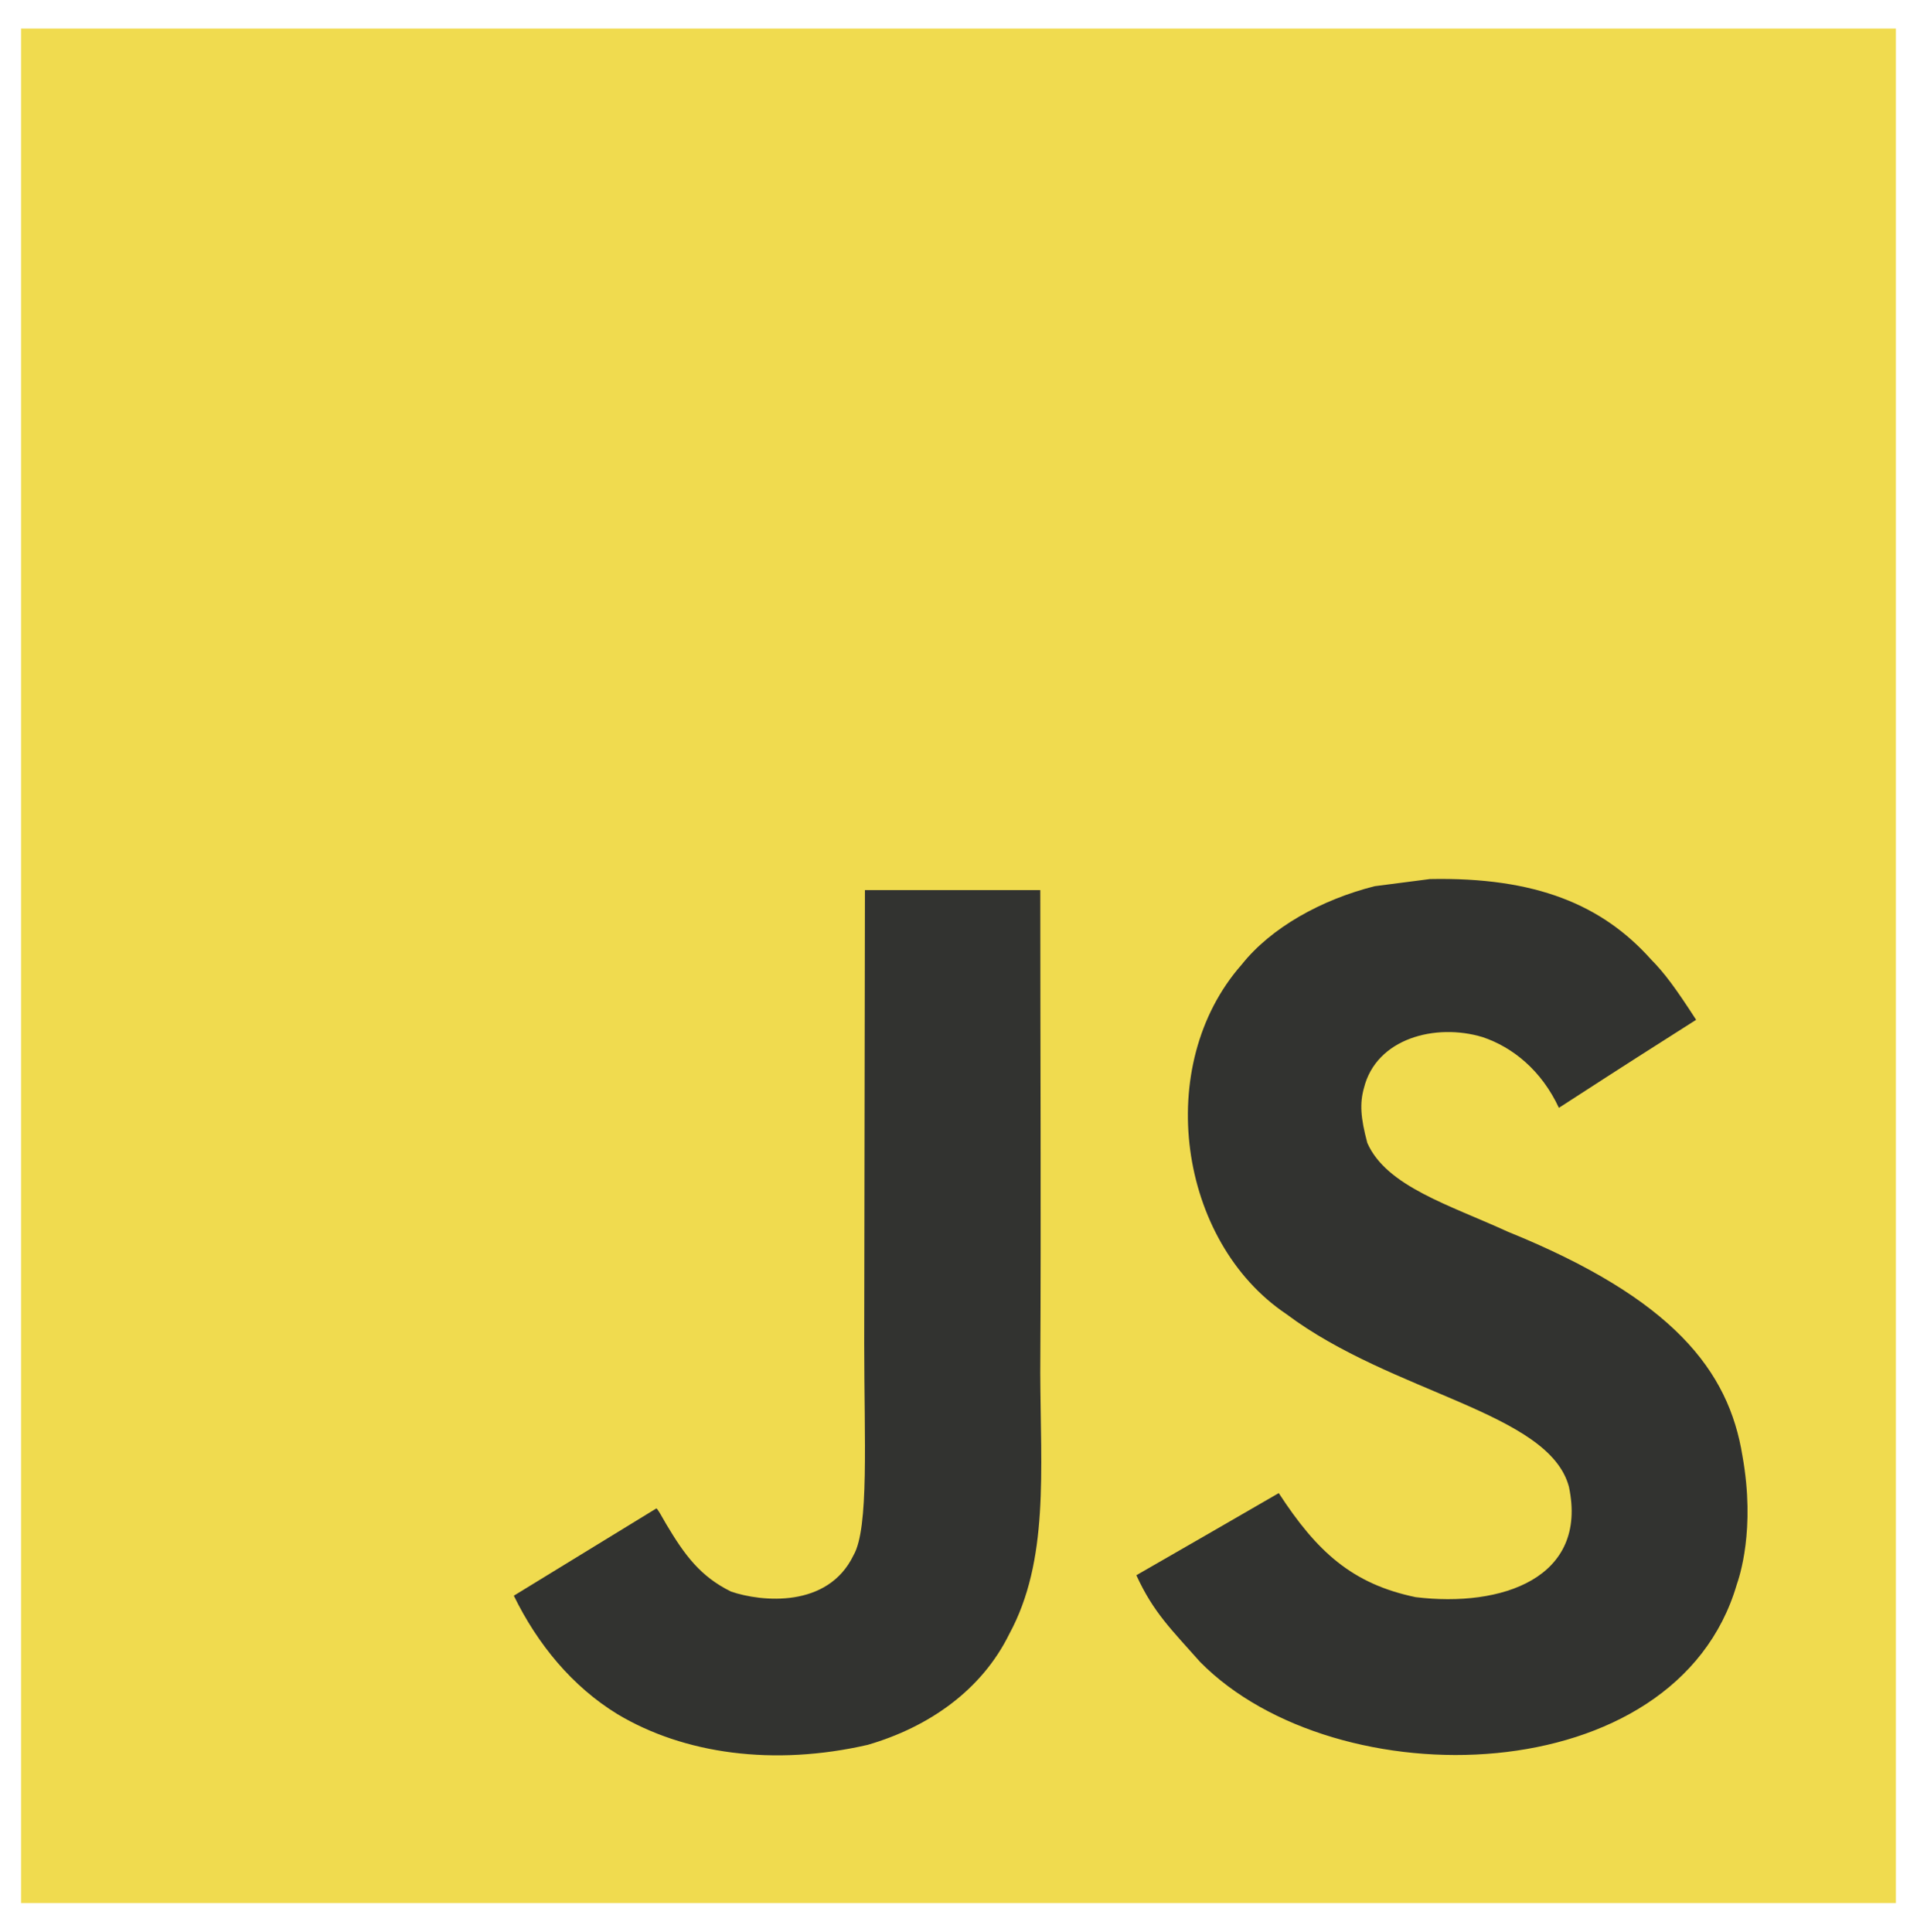
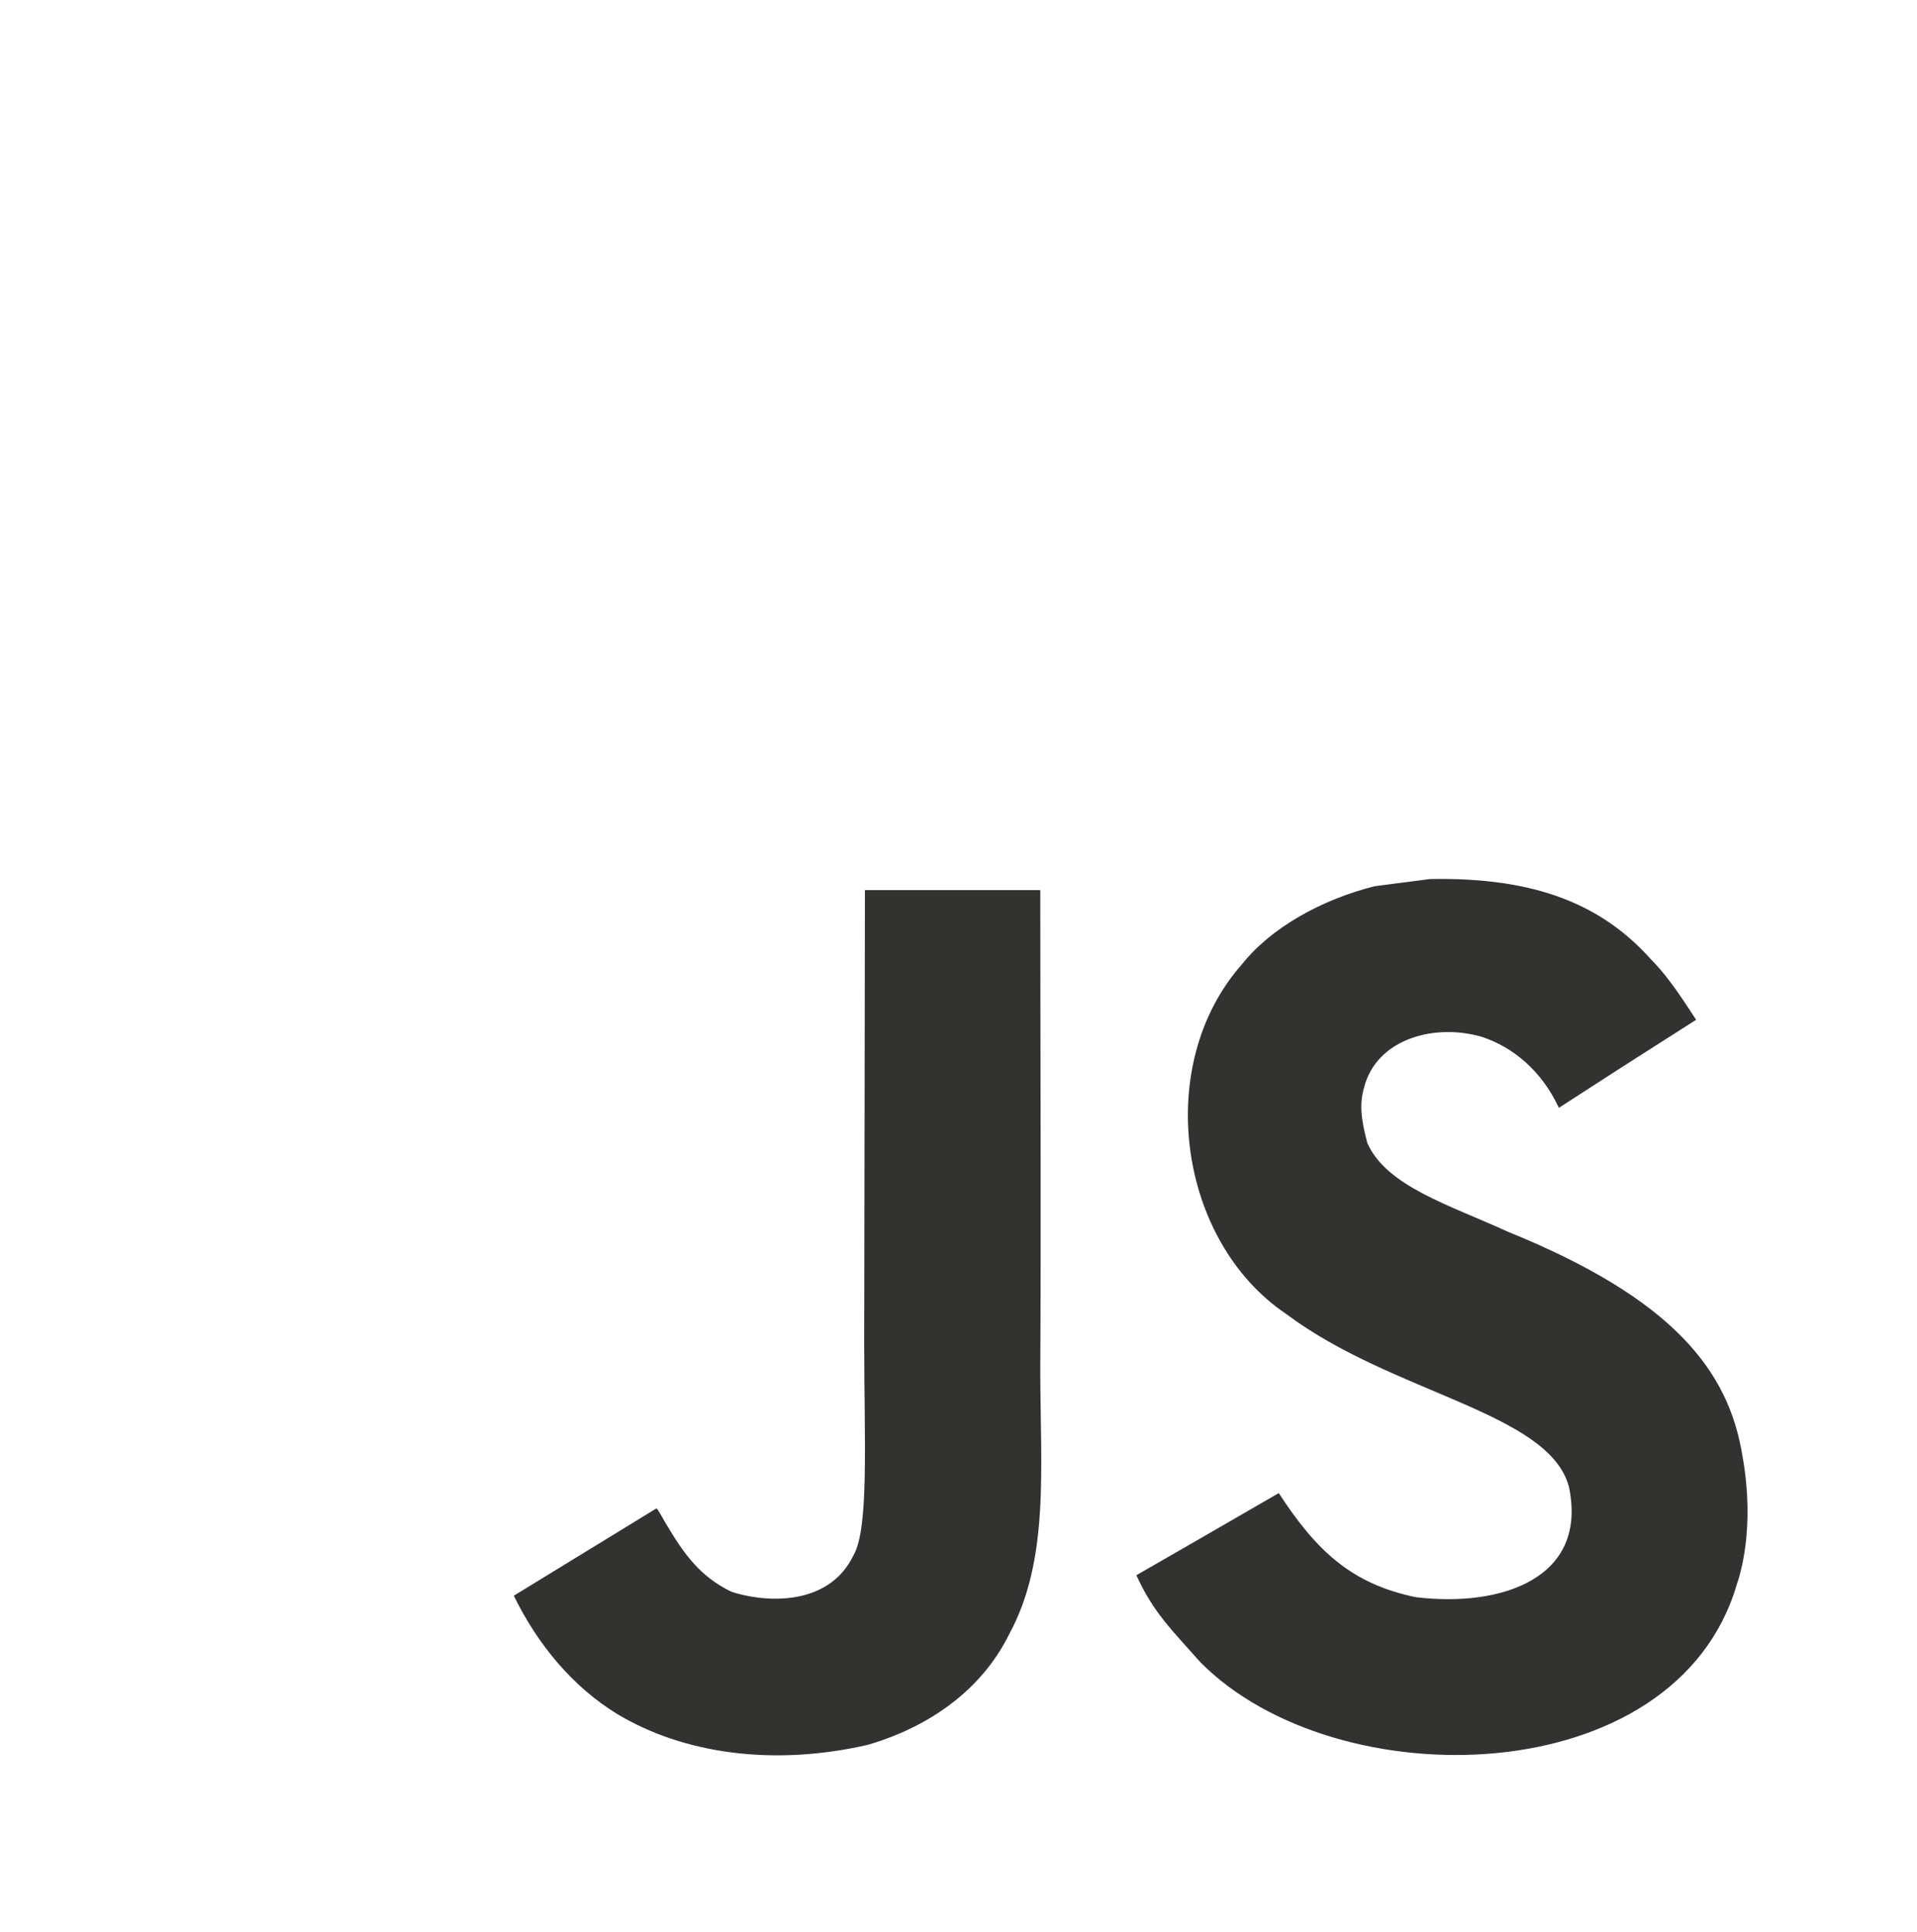
<svg xmlns="http://www.w3.org/2000/svg" width="128" height="129" viewBox="0 0 128 129" fill="none">
-   <path d="M1.406 1.908H126.59V127.093H1.406V1.908Z" fill="#F0DB4F" />
  <path d="M116.346 97.236C115.429 91.525 111.705 86.728 100.674 82.255C96.842 80.494 92.57 79.233 91.297 76.329C90.845 74.639 90.785 73.687 91.071 72.664C91.892 69.344 95.855 68.309 98.996 69.261C101.019 69.939 102.934 71.498 104.089 73.985C109.491 70.487 109.48 70.51 113.252 68.106C111.871 65.965 111.134 64.977 110.23 64.061C106.981 60.432 102.554 58.563 95.474 58.706L91.786 59.183C88.252 60.076 84.884 61.931 82.909 64.418C76.983 71.142 78.673 82.91 85.884 87.753C92.988 93.085 103.424 94.298 104.757 99.284C106.054 105.388 100.271 107.364 94.523 106.662C90.287 105.781 87.931 103.628 85.384 99.713C80.696 102.426 80.696 102.426 75.876 105.198C77.019 107.697 78.22 108.828 80.136 110.993C89.204 120.191 111.896 119.739 115.966 105.817C116.131 105.339 117.227 102.151 116.346 97.236ZM69.461 59.443H57.752L57.704 89.715C57.704 96.153 58.037 102.055 56.99 103.864C55.277 107.422 50.838 106.981 48.815 106.291C46.756 105.279 45.709 103.84 44.496 101.806C44.163 101.222 43.913 100.77 43.829 100.735L34.309 106.565C35.892 109.814 38.224 112.634 41.211 114.466C45.673 117.144 51.67 117.965 57.942 116.525C62.024 115.336 65.546 112.873 67.39 109.124C70.056 104.209 69.484 98.26 69.46 91.68C69.52 80.945 69.461 70.212 69.461 59.443Z" fill="#323330" />
</svg>